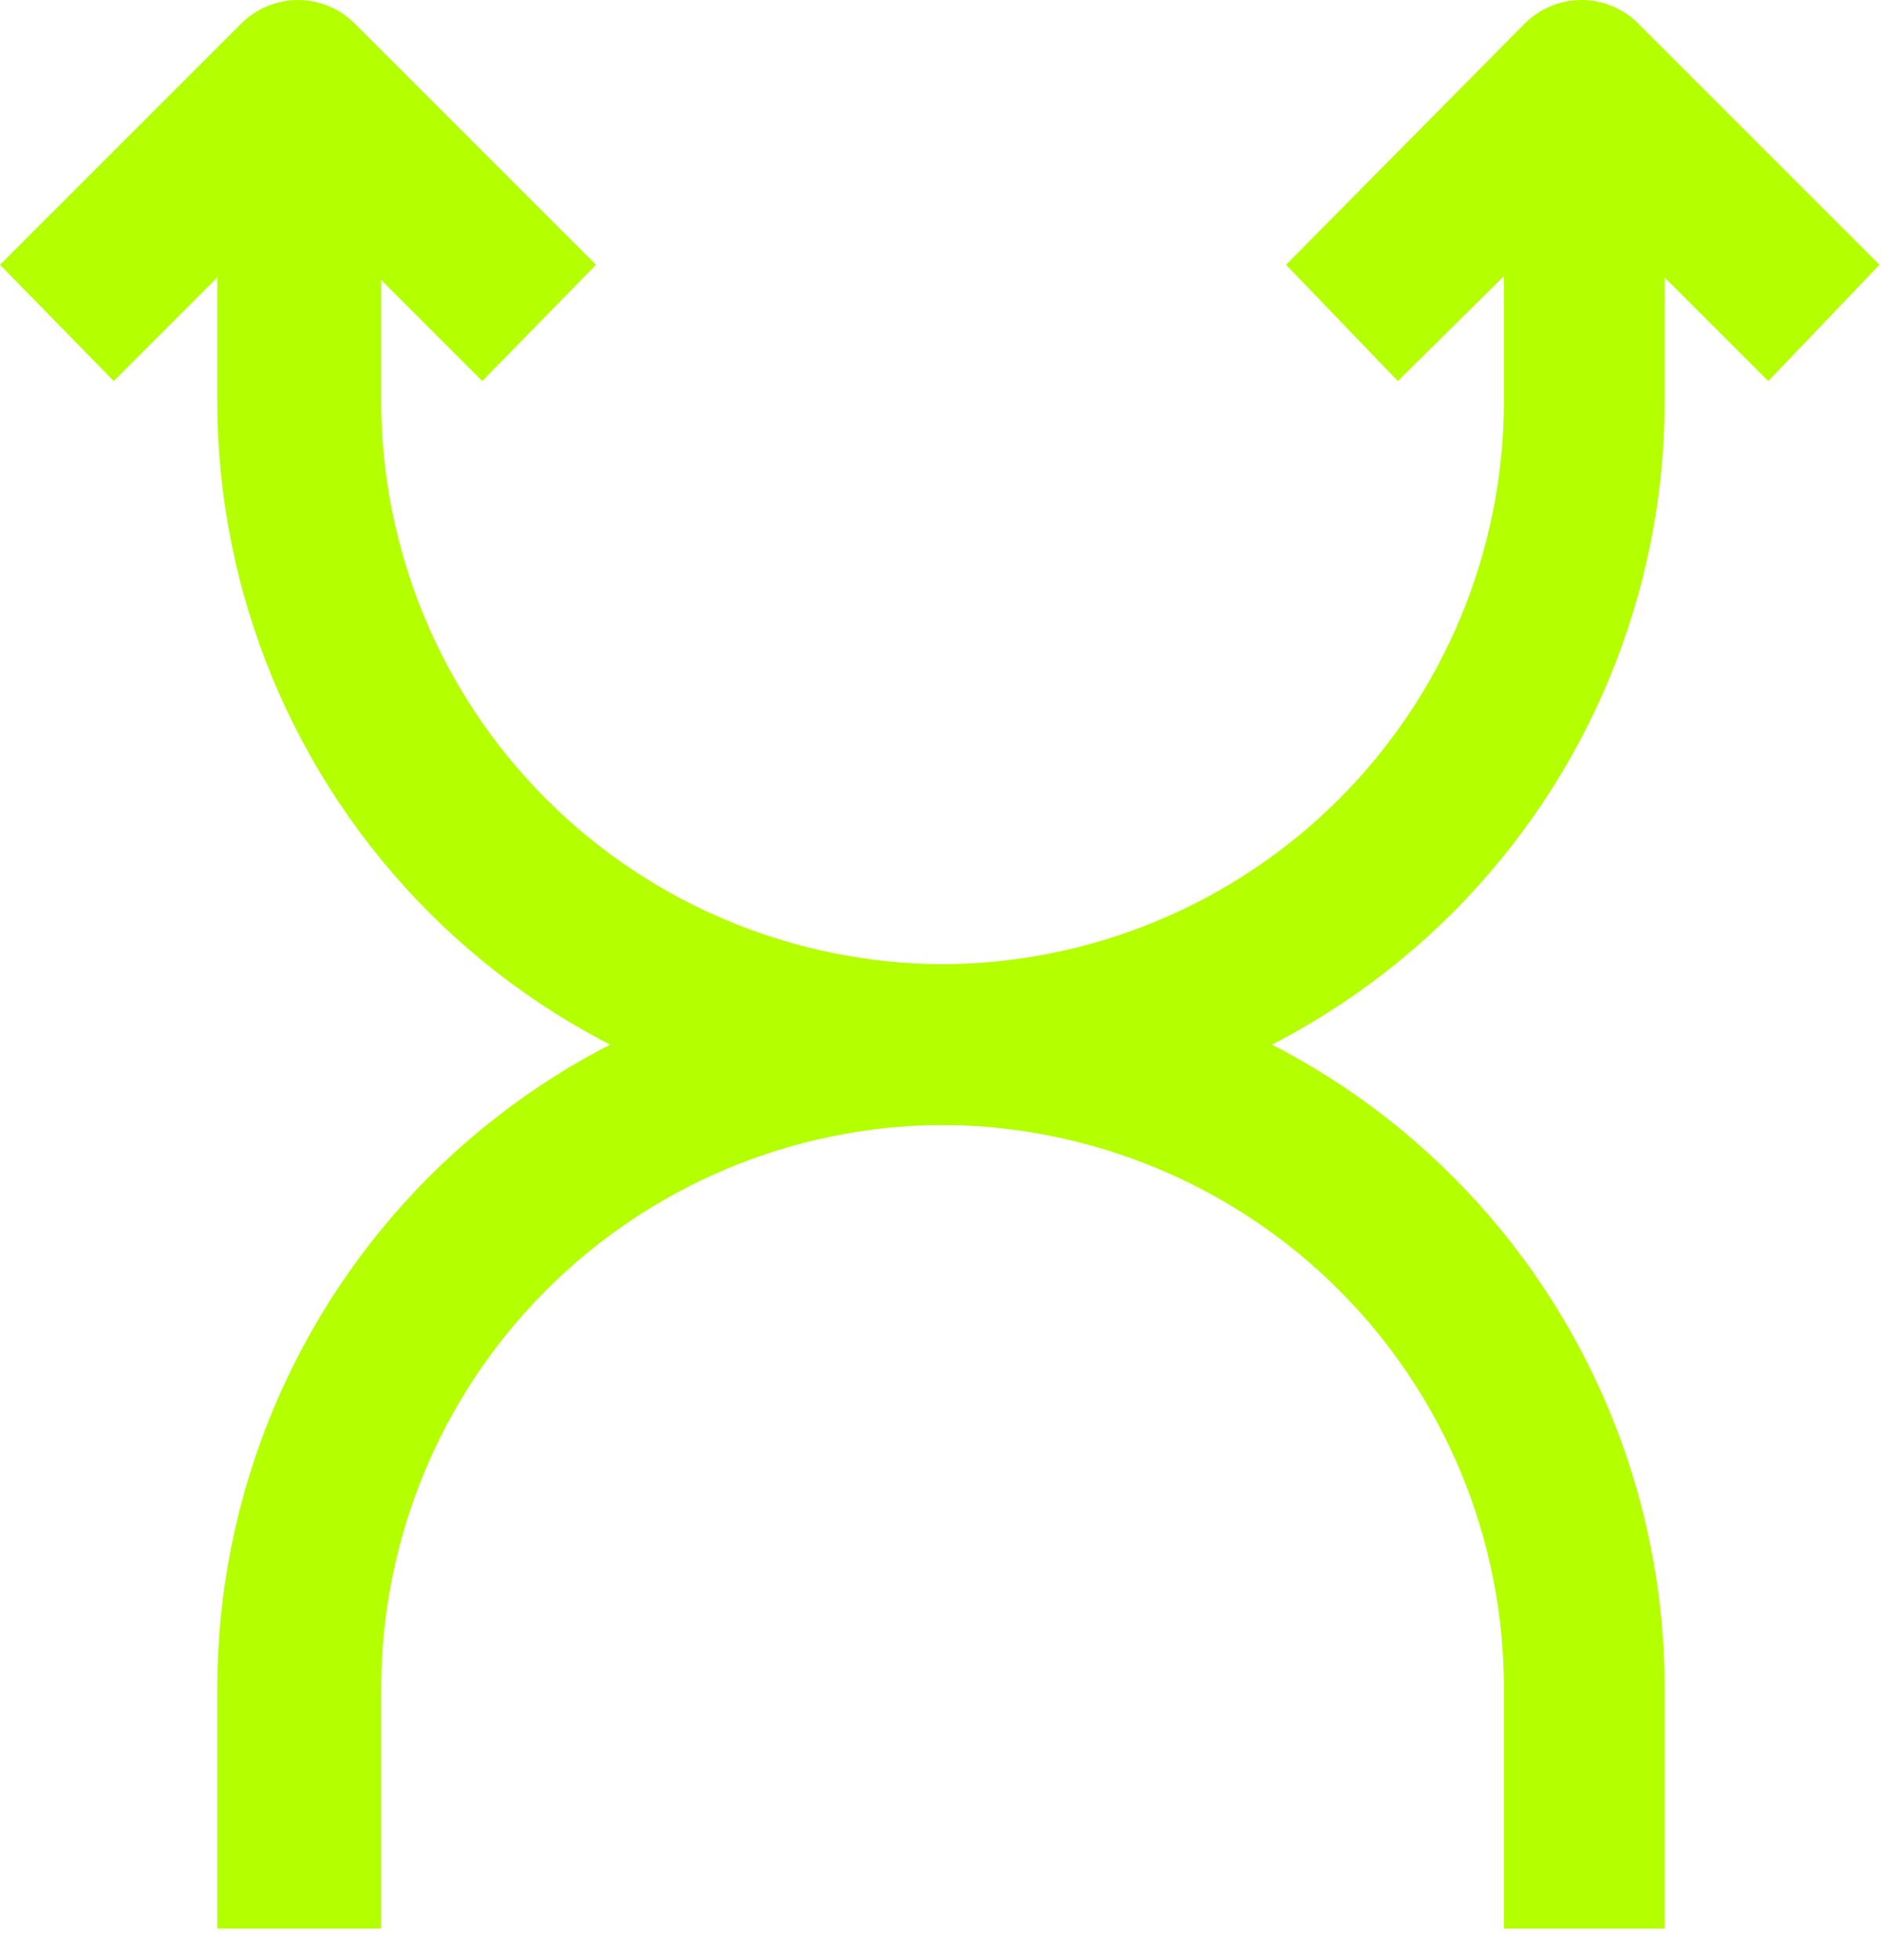
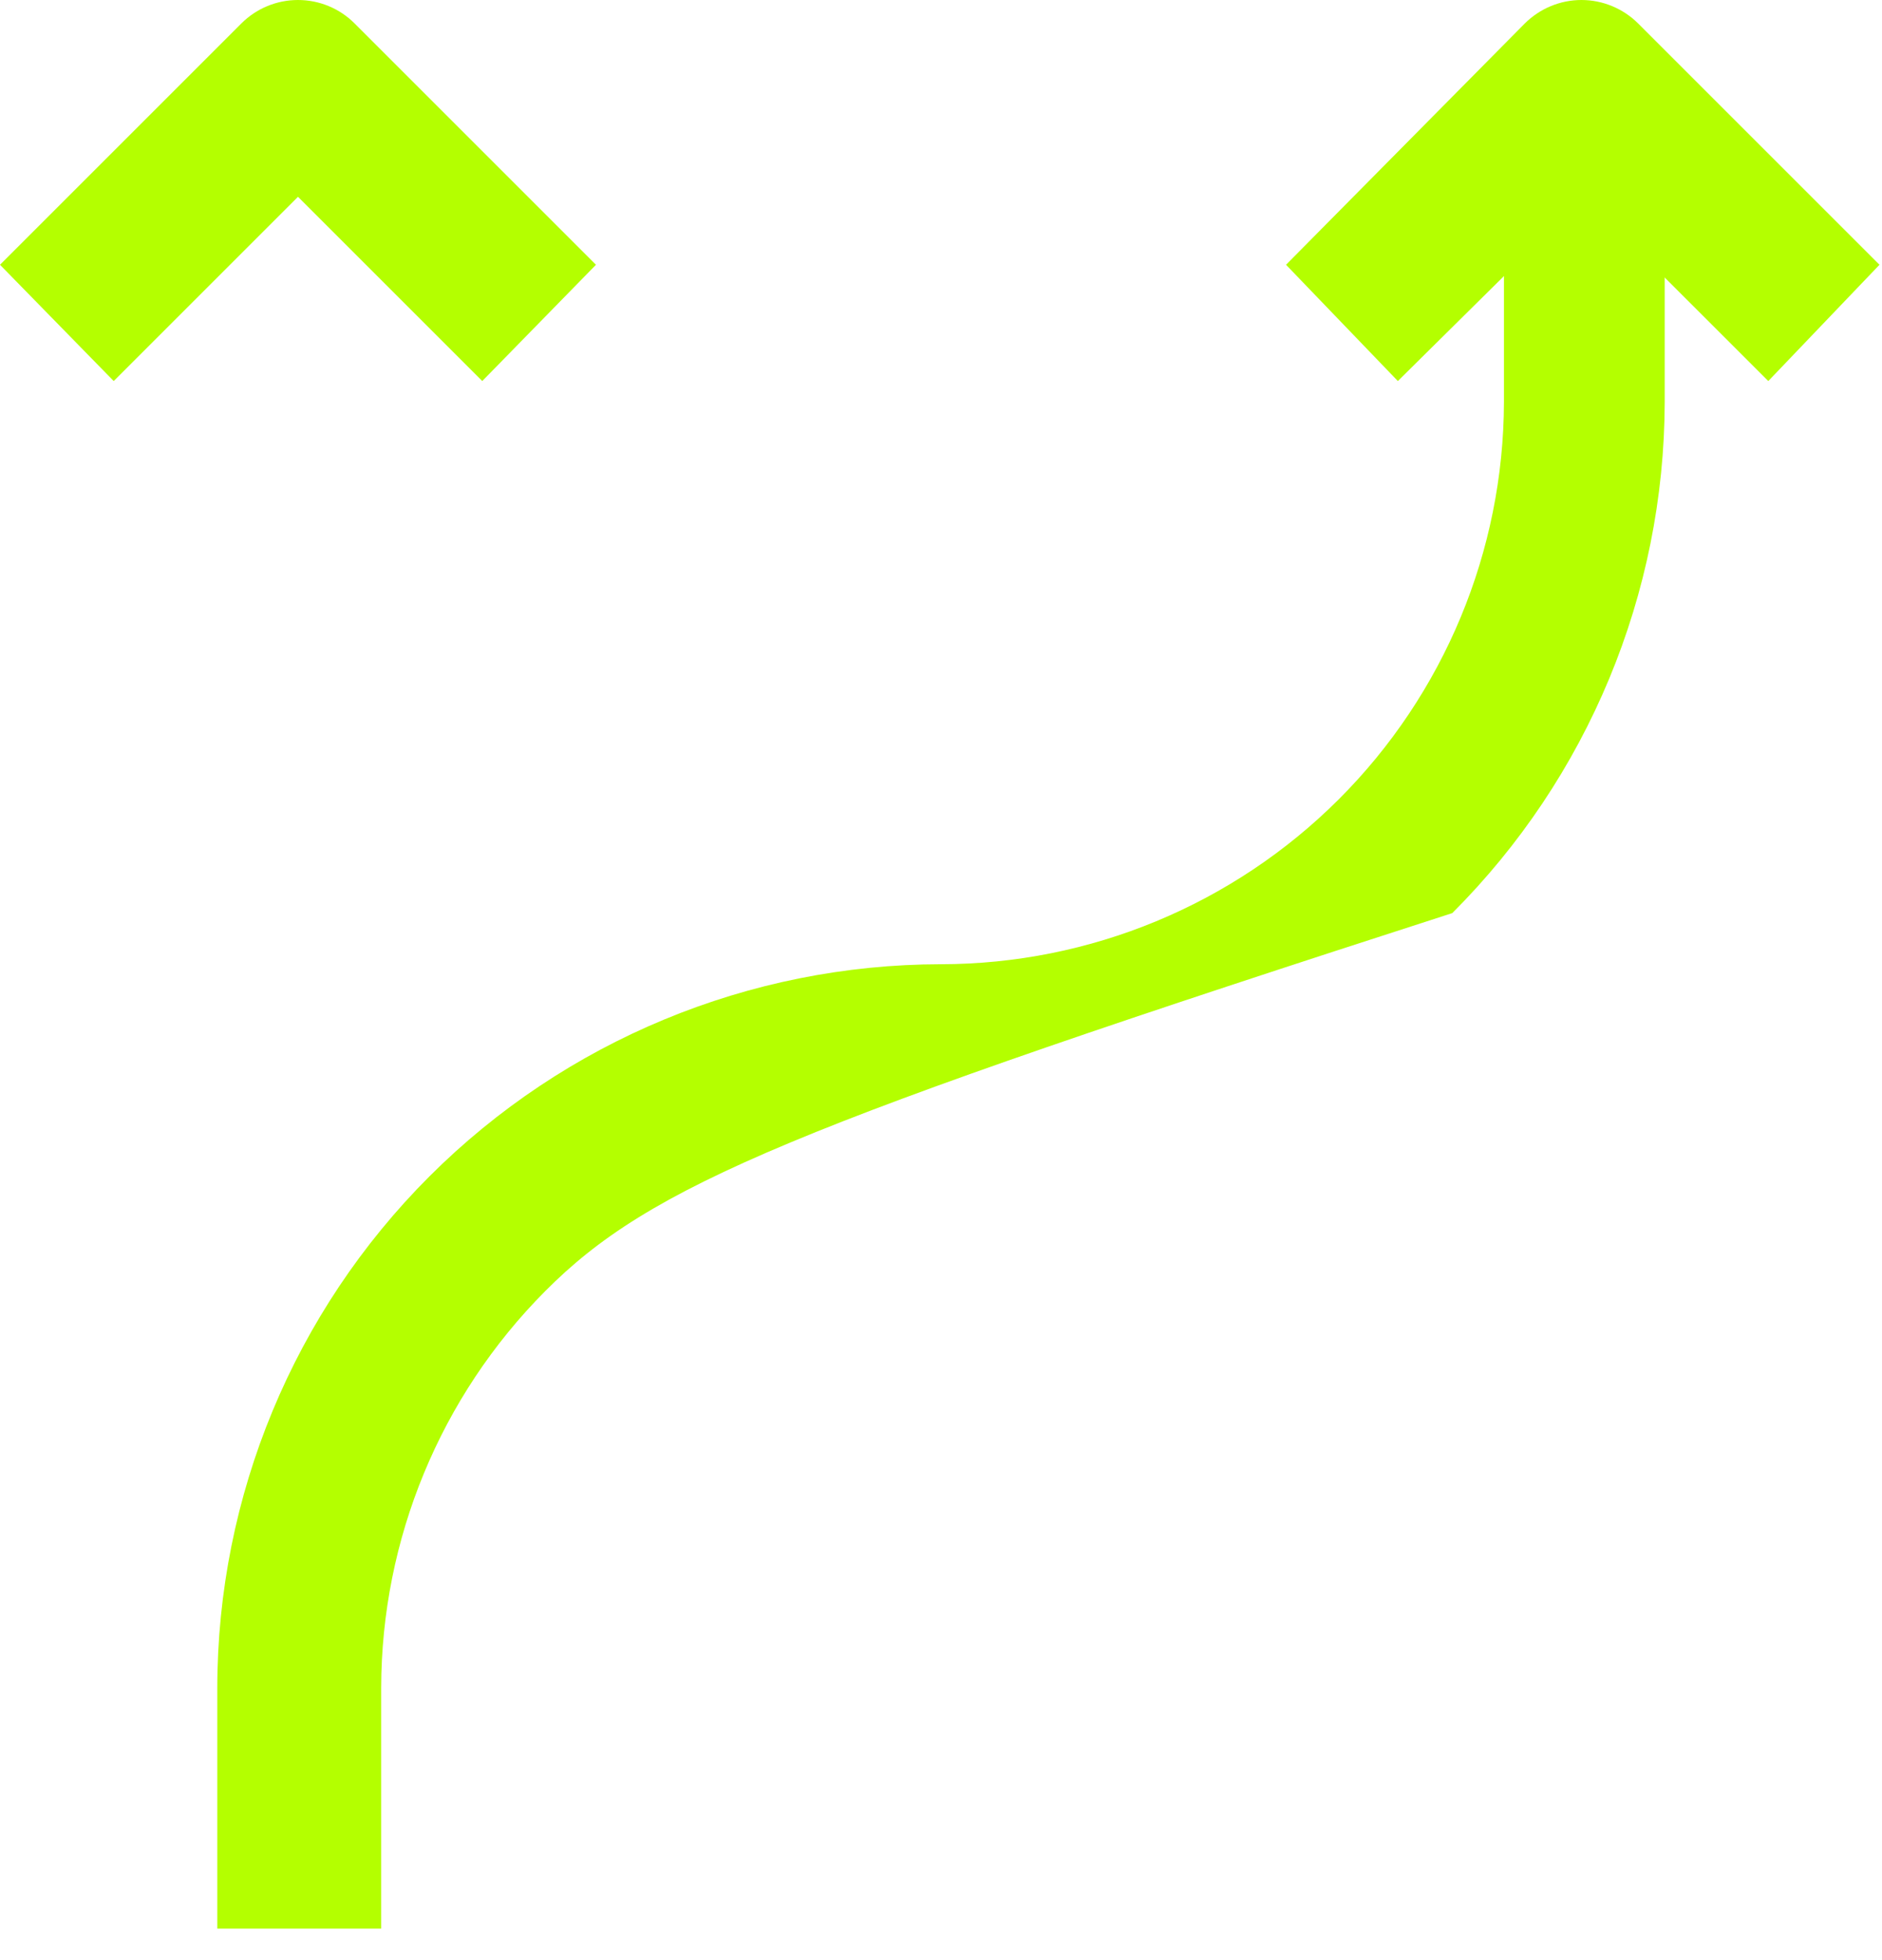
<svg xmlns="http://www.w3.org/2000/svg" width="24" height="25" viewBox="0 0 24 25" fill="none">
  <path d="M6.15 4.86L3.8 2.51L1.45 4.86L0 3.377L3.079 0.298C3.27 0.107 3.53 0 3.8 0C4.071 0 4.33 0.107 4.521 0.298L7.6 3.377L6.15 4.86Z" fill="#B4FF00" />
  <path d="M22.55 4.86L20.2 2.511L17.826 4.86L16.4 3.377L19.446 0.298C19.638 0.108 19.897 0 20.167 0C20.438 0 20.697 0.108 20.889 0.298L23.968 3.377L22.55 4.86Z" fill="#B4FF00" />
-   <path d="M4.861 24.598H2.771V21.527C2.773 19.08 3.746 16.734 5.476 15.004C7.207 13.274 9.553 12.301 12 12.298C13.902 12.296 15.725 11.54 17.071 10.196C18.417 8.852 19.174 7.029 19.179 5.128V2.049H21.229V5.128C21.224 7.573 20.25 9.917 18.52 11.646C16.79 13.374 14.445 14.346 12 14.348C10.104 14.361 8.289 15.123 6.952 16.468C5.615 17.812 4.864 19.631 4.861 21.527V24.598Z" fill="#B4FF00" />
-   <path d="M21.229 24.598H19.179V21.527C19.177 19.624 18.42 17.799 17.074 16.453C15.728 15.108 13.903 14.351 12 14.348C9.554 14.346 7.209 13.374 5.479 11.646C3.749 9.917 2.775 7.573 2.771 5.128V2.049H4.861V5.128C4.866 7.029 5.624 8.852 6.969 10.196C8.315 11.54 10.139 12.296 12.04 12.298C14.48 12.311 16.816 13.289 18.538 15.018C20.259 16.747 21.227 19.087 21.229 21.527V24.598Z" fill="#B4FF00" />
+   <path d="M4.861 24.598H2.771V21.527C2.773 19.08 3.746 16.734 5.476 15.004C7.207 13.274 9.553 12.301 12 12.298C13.902 12.296 15.725 11.54 17.071 10.196C18.417 8.852 19.174 7.029 19.179 5.128V2.049H21.229V5.128C21.224 7.573 20.25 9.917 18.52 11.646C10.104 14.361 8.289 15.123 6.952 16.468C5.615 17.812 4.864 19.631 4.861 21.527V24.598Z" fill="#B4FF00" />
</svg>